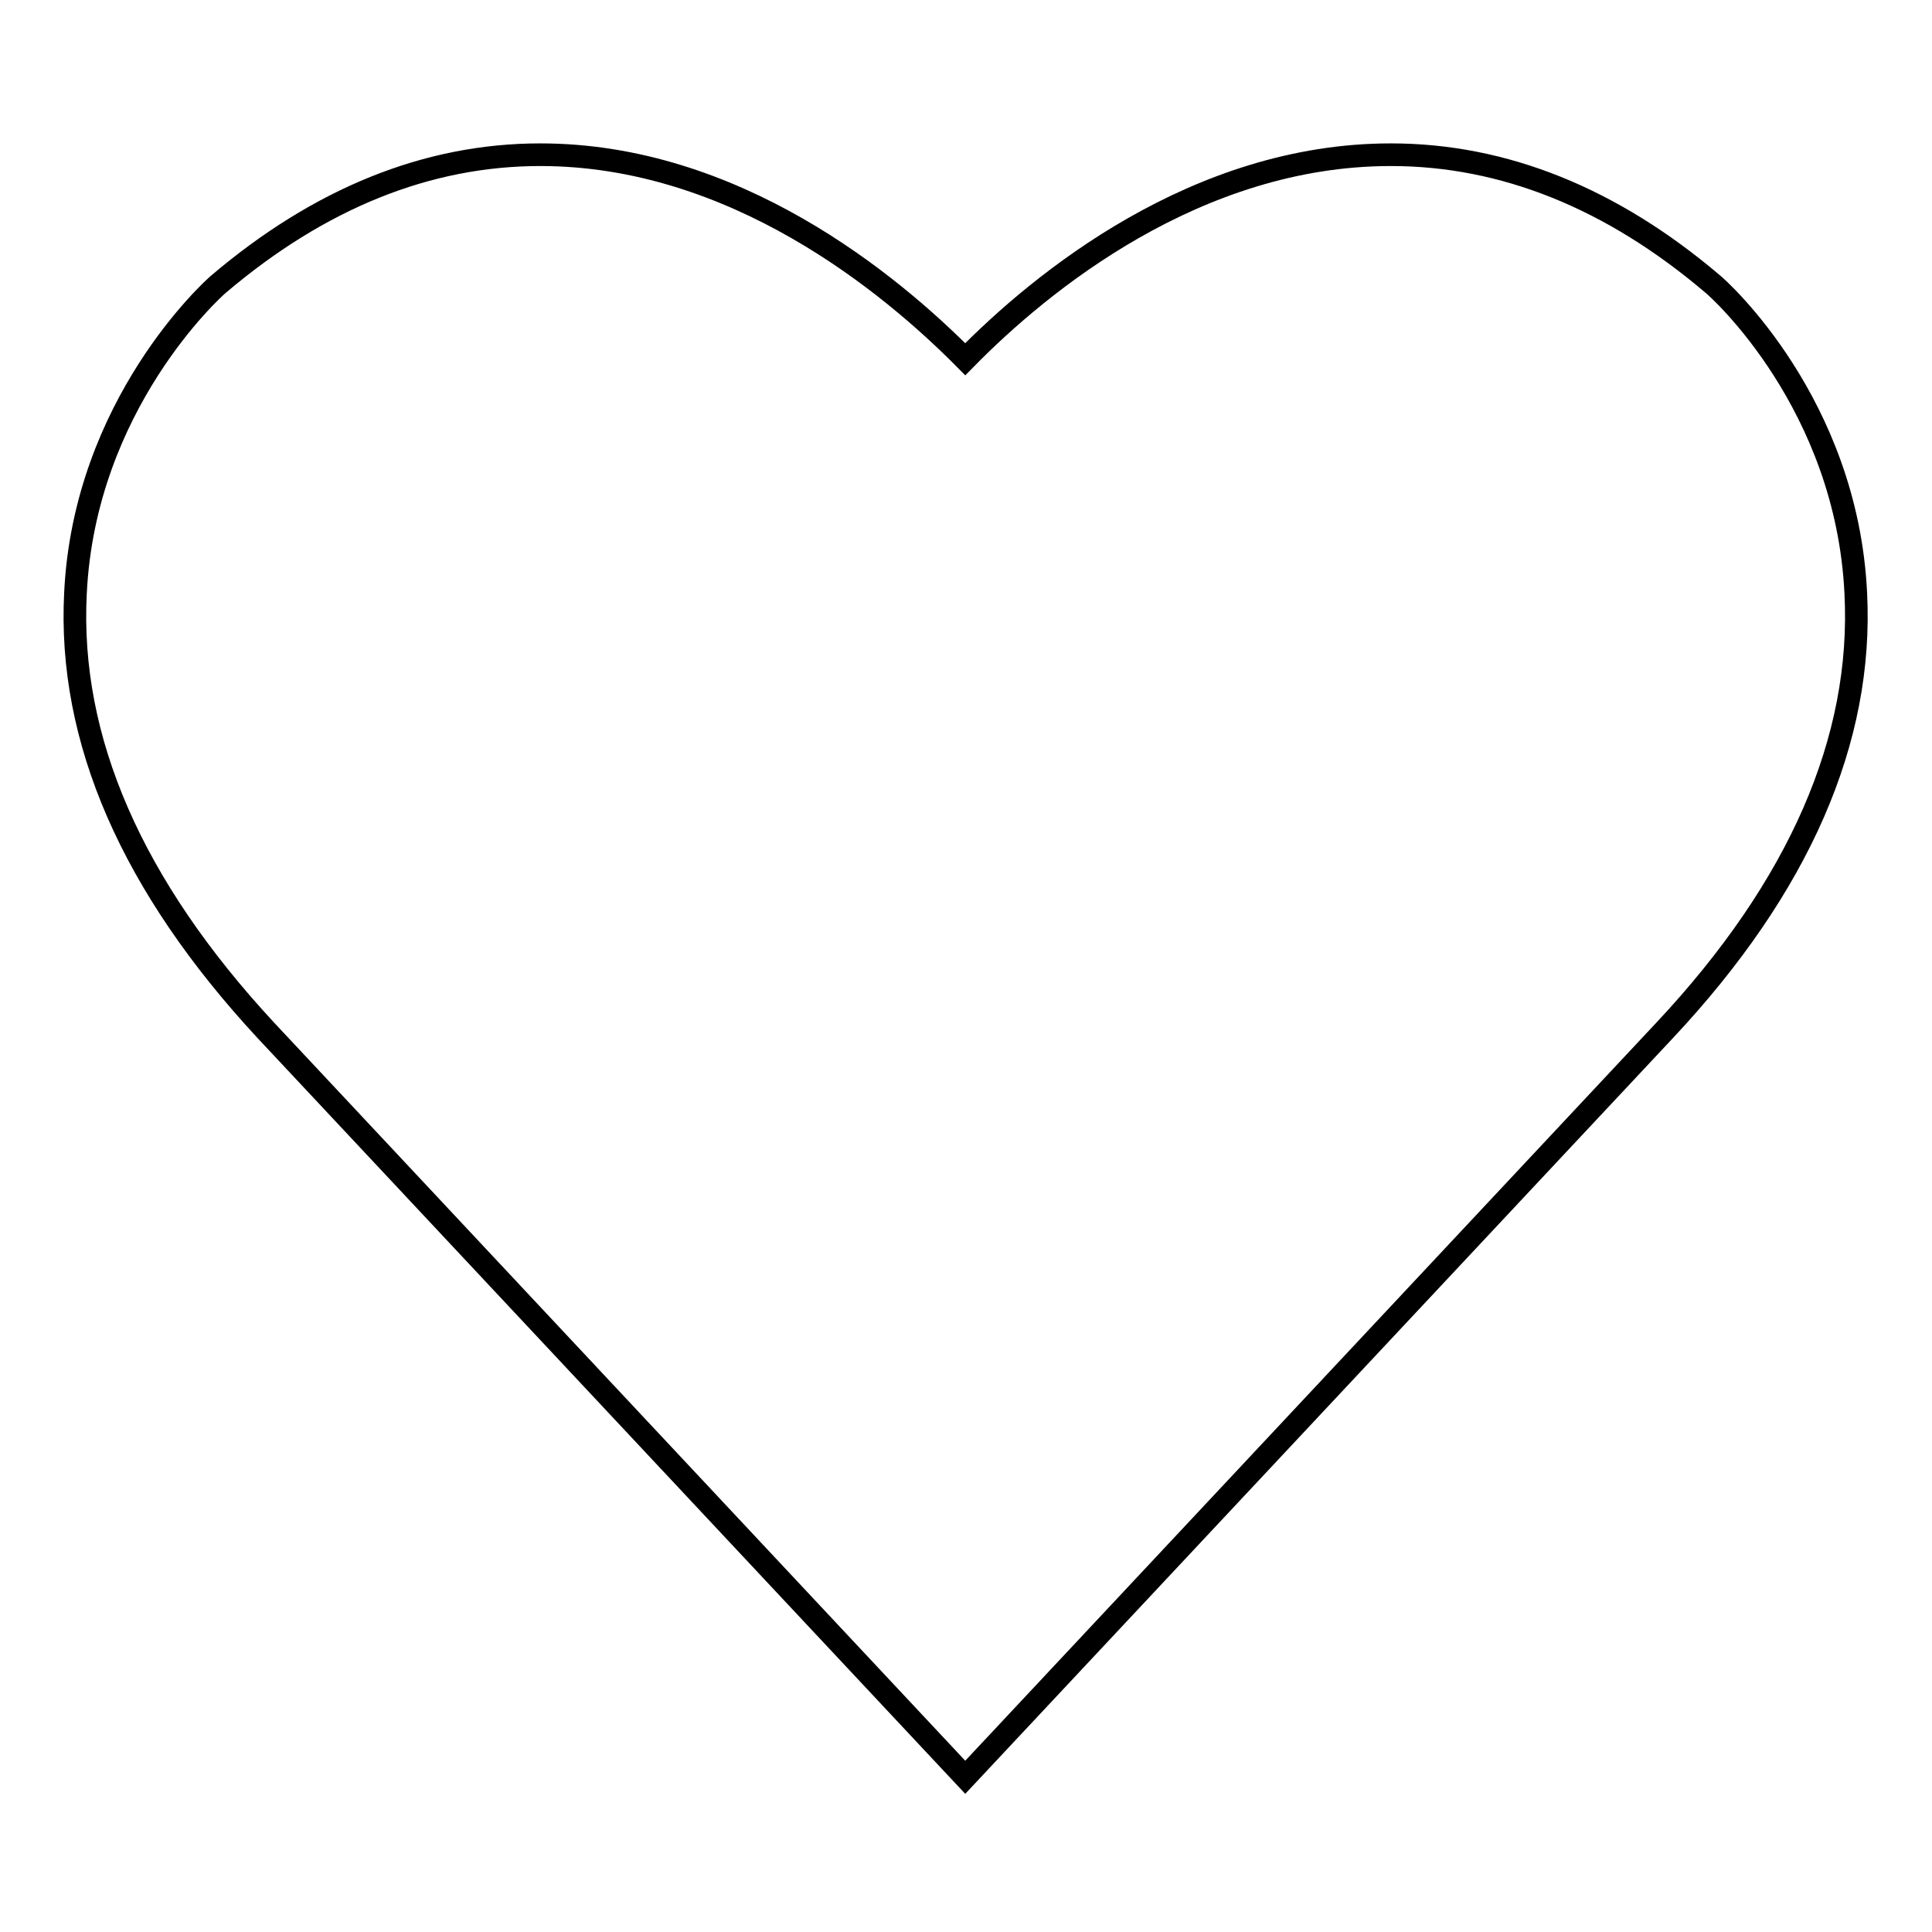
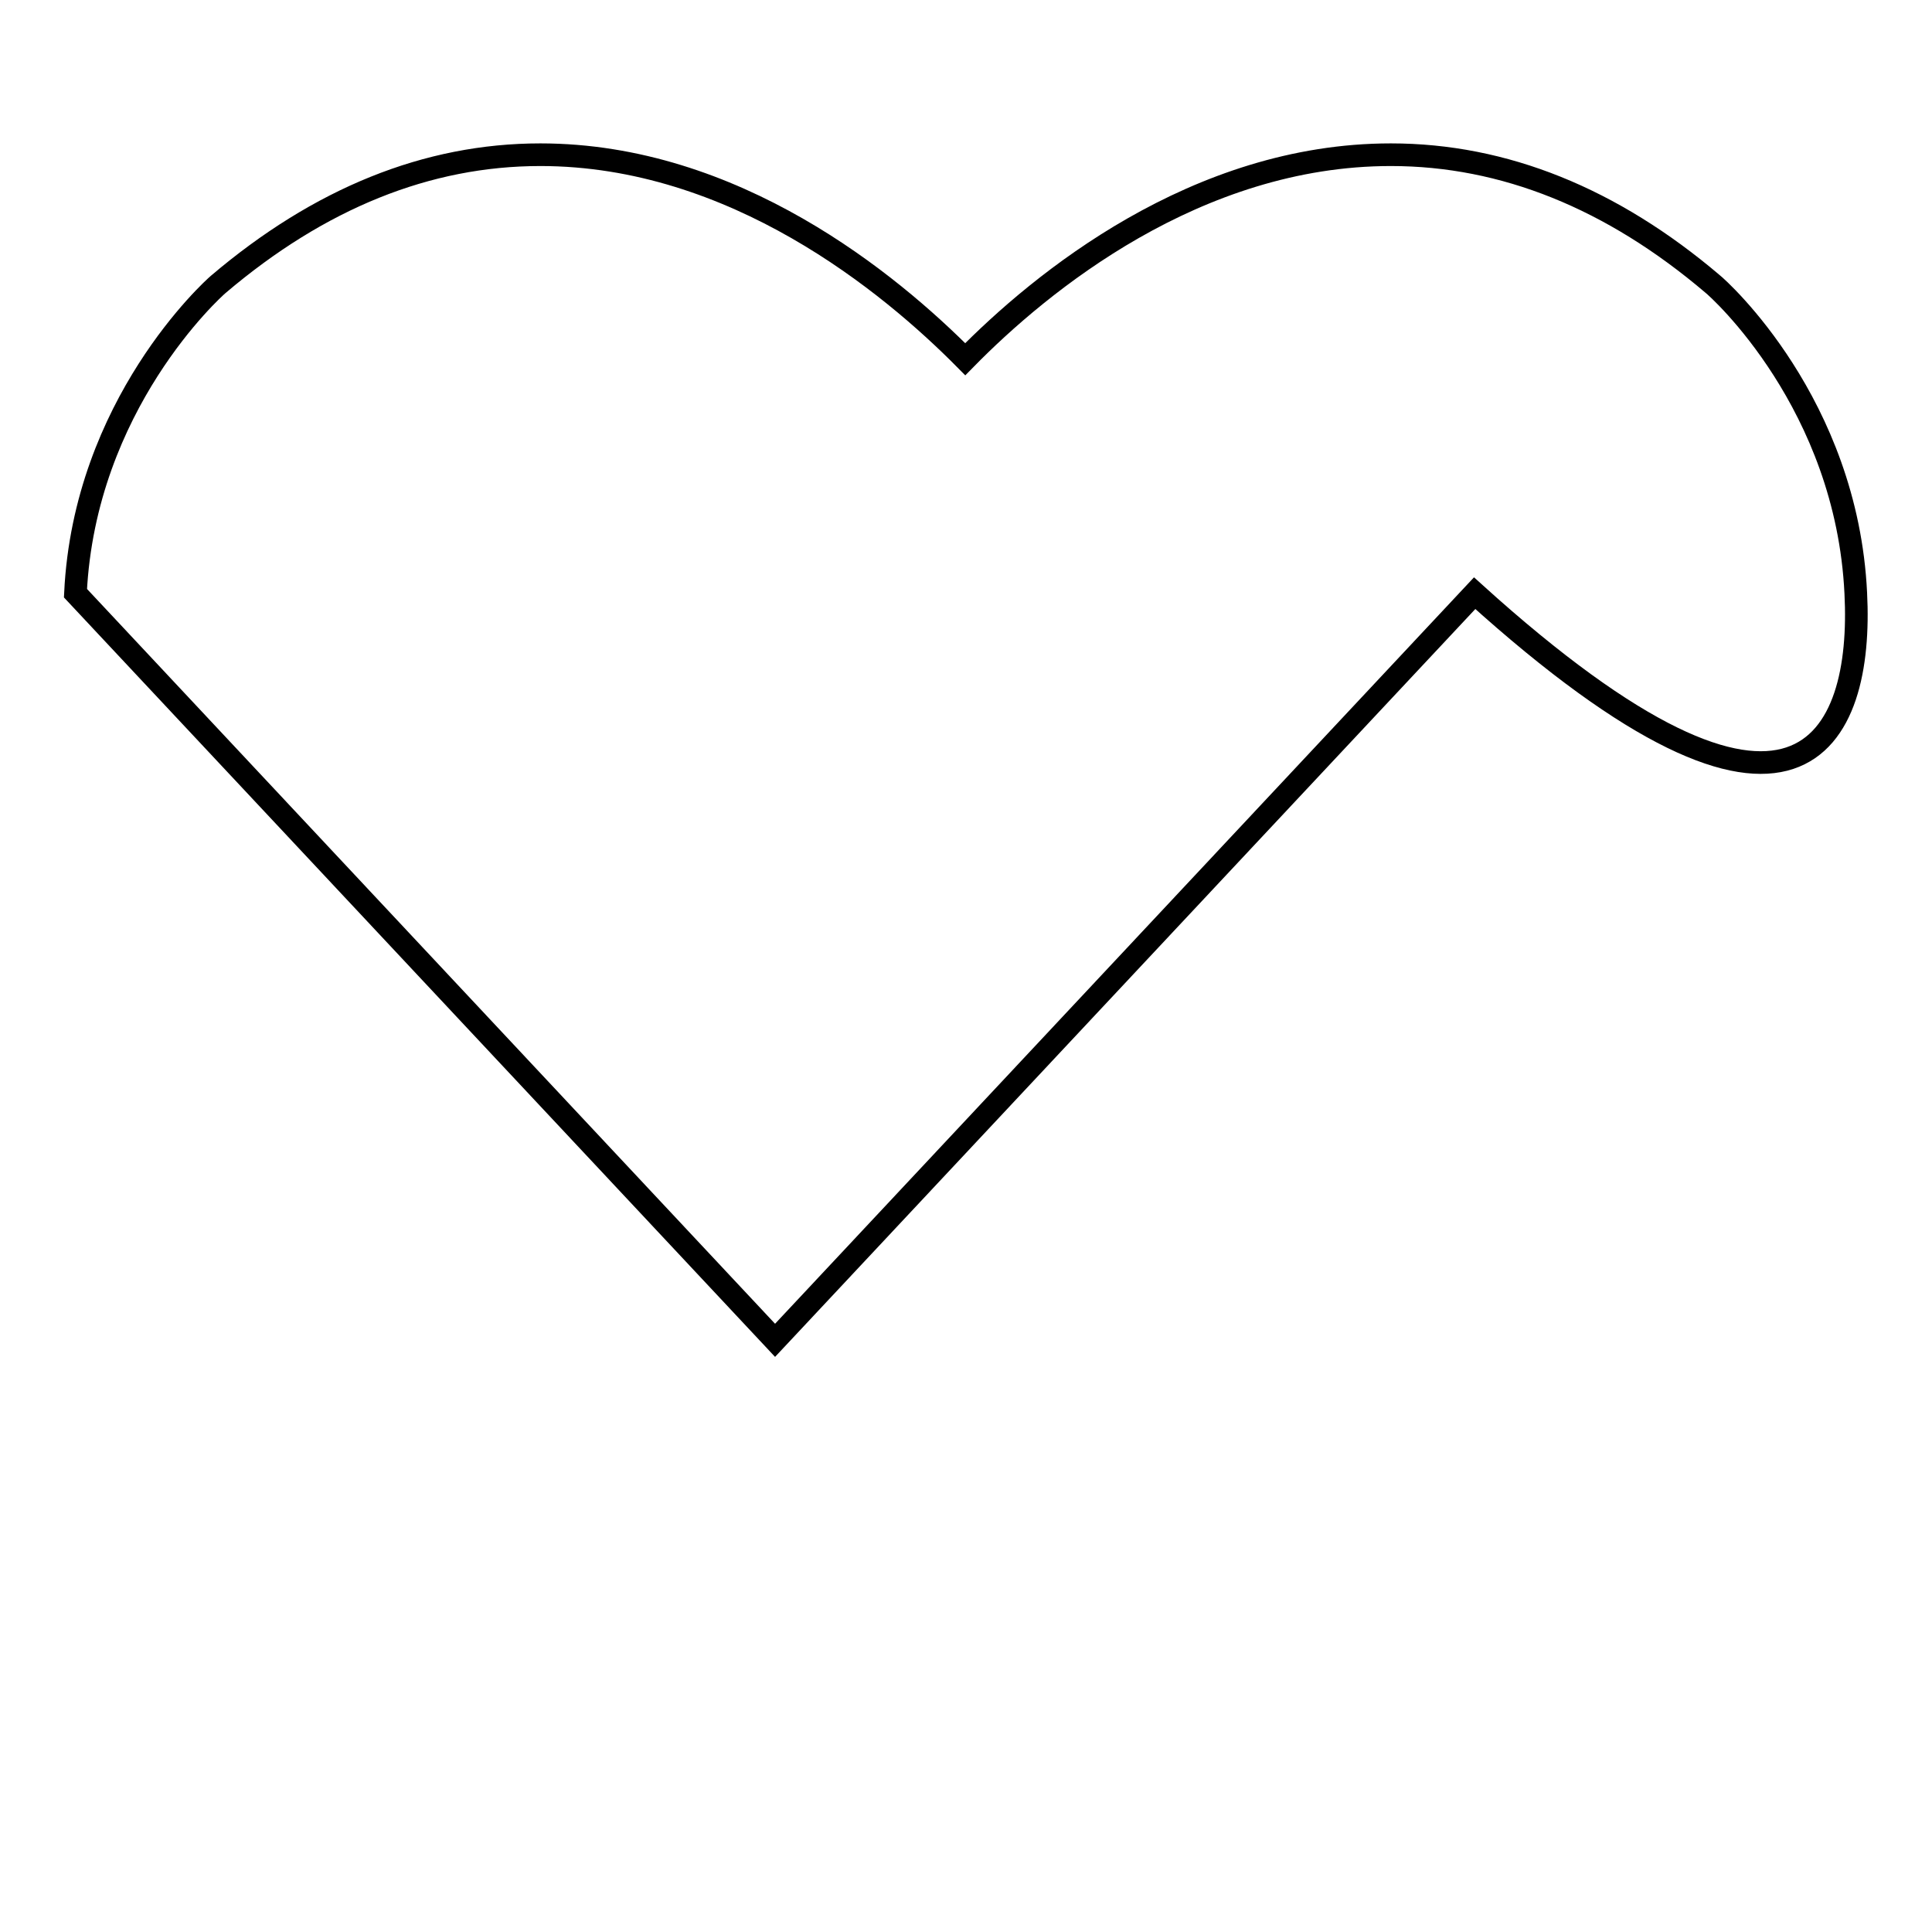
<svg xmlns="http://www.w3.org/2000/svg" version="1.1" x="0px" y="0px" viewBox="0 0 256 256" enable-background="new 0 0 256 256" xml:space="preserve">
  <g>
-     <path stroke-width="3" fill-opacity="0" stroke="#000000" d="M245.9,78.6c-1.2-25.1-18.1-40.3-19-41c-13.3-11.3-27.6-17.1-42.6-17.1c-25.8,0-46.4,16.9-56.4,27.1 c-10-10.1-30.6-27.1-56.3-27.1c-15,0-29.3,5.8-42.7,17.2c-0.7,0.6-17.7,15.9-18.9,40.9c-1,19.4,7.5,38.8,25.2,57.9l92.7,99l92.7-99 C238.4,117.5,246.9,98,245.9,78.6z" />
+     <path stroke-width="3" fill-opacity="0" stroke="#000000" d="M245.9,78.6c-1.2-25.1-18.1-40.3-19-41c-13.3-11.3-27.6-17.1-42.6-17.1c-25.8,0-46.4,16.9-56.4,27.1 c-10-10.1-30.6-27.1-56.3-27.1c-15,0-29.3,5.8-42.7,17.2c-0.7,0.6-17.7,15.9-18.9,40.9l92.7,99l92.7-99 C238.4,117.5,246.9,98,245.9,78.6z" />
  </g>
</svg>